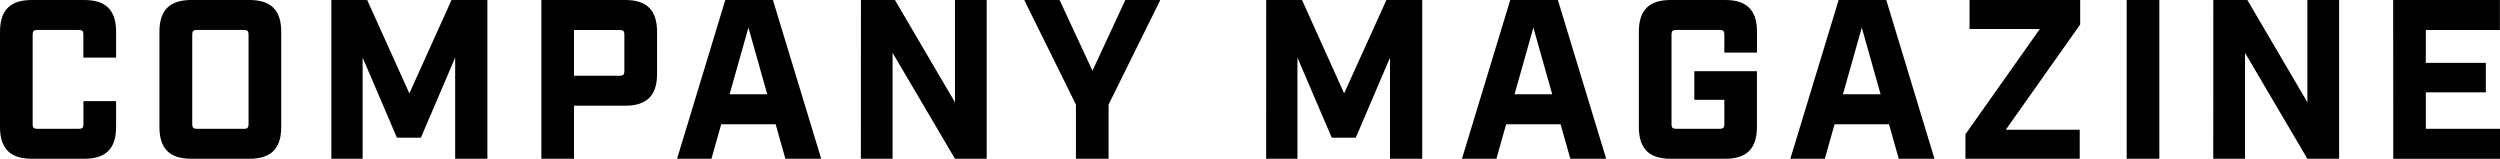
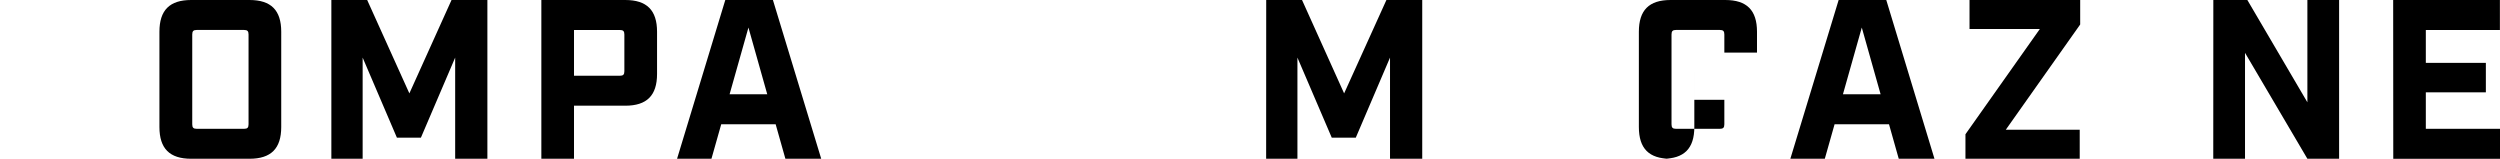
<svg xmlns="http://www.w3.org/2000/svg" id="レイヤー_1" data-name="レイヤー 1" width="749.56" height="47.6" viewBox="0 0 749.56 47.6">
  <defs>
    <style>.cls-1{isolation:isolate;}</style>
  </defs>
  <g id="SELF-PUBLISHING" class="cls-1">
    <g class="cls-1">
-       <path d="M0,38.08V9.52C0,3.06,3.06,0,9.52,0H25.29c6.46,0,9.52,3.06,9.52,9.52v7.75H25V10.34c0-1-.34-1.36-1.36-1.36H11.15c-1,0-1.36.34-1.36,1.36V37.26c0,1,.34,1.36,1.36,1.36H23.66c1,0,1.36-.34,1.36-1.36V30.33h9.79v7.75c0,6.46-3.06,9.52-9.52,9.52H9.52C3.06,47.6,0,44.54,0,38.08Z" />
      <path d="M47.8,38.08V9.52C47.8,3.06,50.86,0,57.32,0H74.8c6.46,0,9.52,3.06,9.52,9.52V38.08c0,6.46-3.06,9.52-9.52,9.52H57.32C50.86,47.6,47.8,44.54,47.8,38.08Zm25.37.54c1,0,1.35-.34,1.35-1.36V10.34c0-1-.34-1.36-1.35-1.36H59c-1,0-1.36.34-1.36,1.36V37.26c0,1,.34,1.36,1.36,1.36Z" />
      <path d="M99.35,0h10.74l12.65,28L135.38,0h10.75V47.6h-9.66V17.27l-10.27,24H119l-10.27-24V47.6H99.35Z" />
      <path d="M162.31,0h25.16C193.93,0,197,3.06,197,9.52V22.17c0,6.46-3.06,9.52-9.52,9.52H172.1V47.6h-9.79Zm23.53,22.71c1,0,1.36-.34,1.36-1.36v-11c0-1-.34-1.36-1.36-1.36H172.1V22.71Z" />
      <path d="M232.56,37.26H216.24L213.31,47.6H203L217.46,0h14.28l14.48,47.6H235.48Zm-2.52-9-5.64-20-5.65,20Z" />
-       <path d="M258.13,0h10.19l18,30.67V0h9.52V47.6h-9.52l-18.7-31.76V47.6h-9.51Z" />
-       <path d="M322.59,31.35,307.09,0h10.6l9.86,21.21L337.41,0h10.47l-15.5,31.35V47.6h-9.79Z" />
      <path d="M379.64,0h10.74L403,28,415.68,0h10.74V47.6h-9.66V17.27l-10.26,24h-7.21L389,17.27V47.6h-9.38Z" />
-       <path d="M467.9,37.26H451.58L448.66,47.6H438.33L452.81,0h14.28l14.48,47.6H470.83Zm-2.51-9-5.65-20-5.64,20Z" />
-       <path d="M491.37,38.08V9.52c0-6.46,3.05-9.52,9.51-9.52h16.39c6.46,0,9.52,3.06,9.52,9.52v6.26H517V10.34c0-1-.34-1.36-1.36-1.36H502.52c-1,0-1.36.34-1.36,1.36V37.26c0,1,.34,1.36,1.36,1.36h13.12c1,0,1.36-.34,1.36-1.36V29.92h-9V21.35h18.77V38.08c0,6.46-3.06,9.52-9.52,9.52H500.88C494.42,47.6,491.37,44.54,491.37,38.08Z" />
+       <path d="M491.37,38.08V9.52c0-6.46,3.05-9.52,9.51-9.52h16.39c6.46,0,9.52,3.06,9.52,9.52v6.26H517V10.34c0-1-.34-1.36-1.36-1.36H502.52c-1,0-1.36.34-1.36,1.36V37.26c0,1,.34,1.36,1.36,1.36h13.12c1,0,1.36-.34,1.36-1.36V29.92h-9V21.35V38.08c0,6.46-3.06,9.52-9.52,9.52H500.88C494.42,47.6,491.37,44.54,491.37,38.08Z" />
      <path d="M566.37,37.26H550.05L547.12,47.6H536.79L551.27,0h14.28L580,47.6H569.29Zm-2.52-9-5.64-20-5.65,20Z" />
      <path d="M589.29,40.25,611.59,8.7H590.51V0h33.18V7.34l-22.3,31.55h22.16V47.6H589.29Z" />
-       <path d="M637.63,0h9.79V47.6h-9.79Z" />
      <path d="M663.61,0h10.2l18,30.67V0h9.51V47.6h-9.51l-18.7-31.76V47.6h-9.52Z" />
      <path d="M717.53,0h32V9H727.32v9.85h18v8.84h-18V38.62h22.24v9h-32Z" />
    </g>
  </g>
</svg>